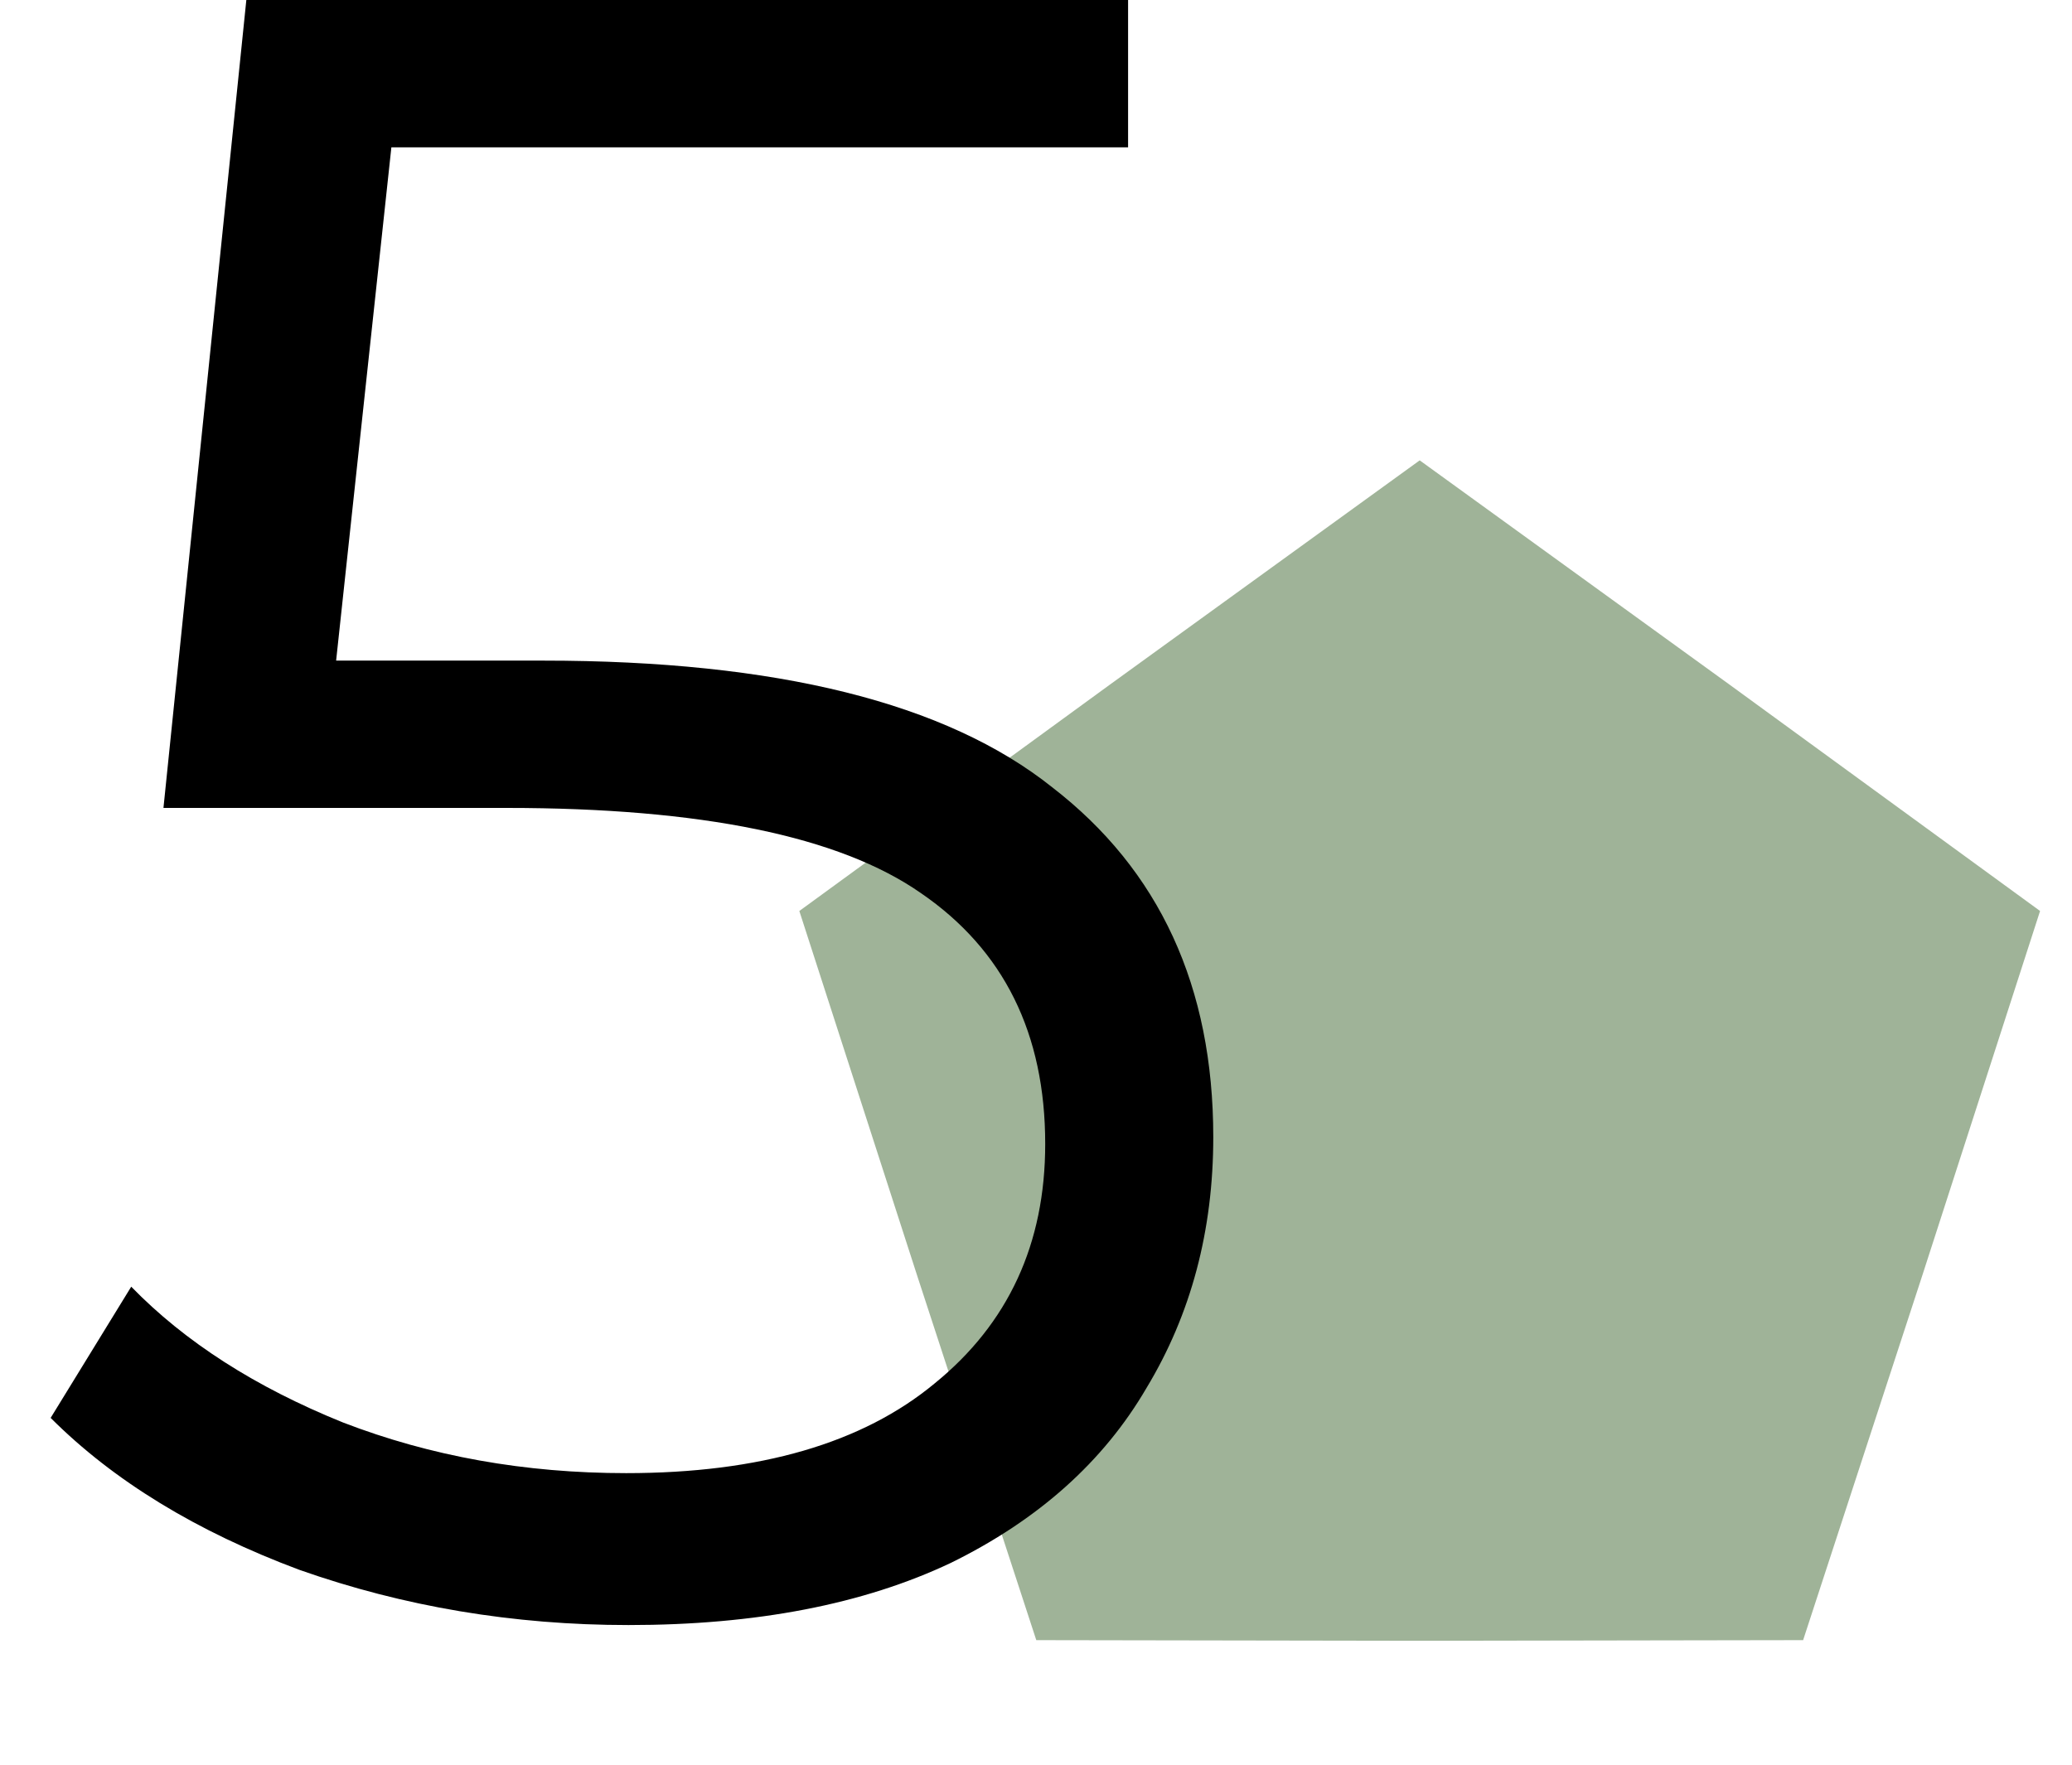
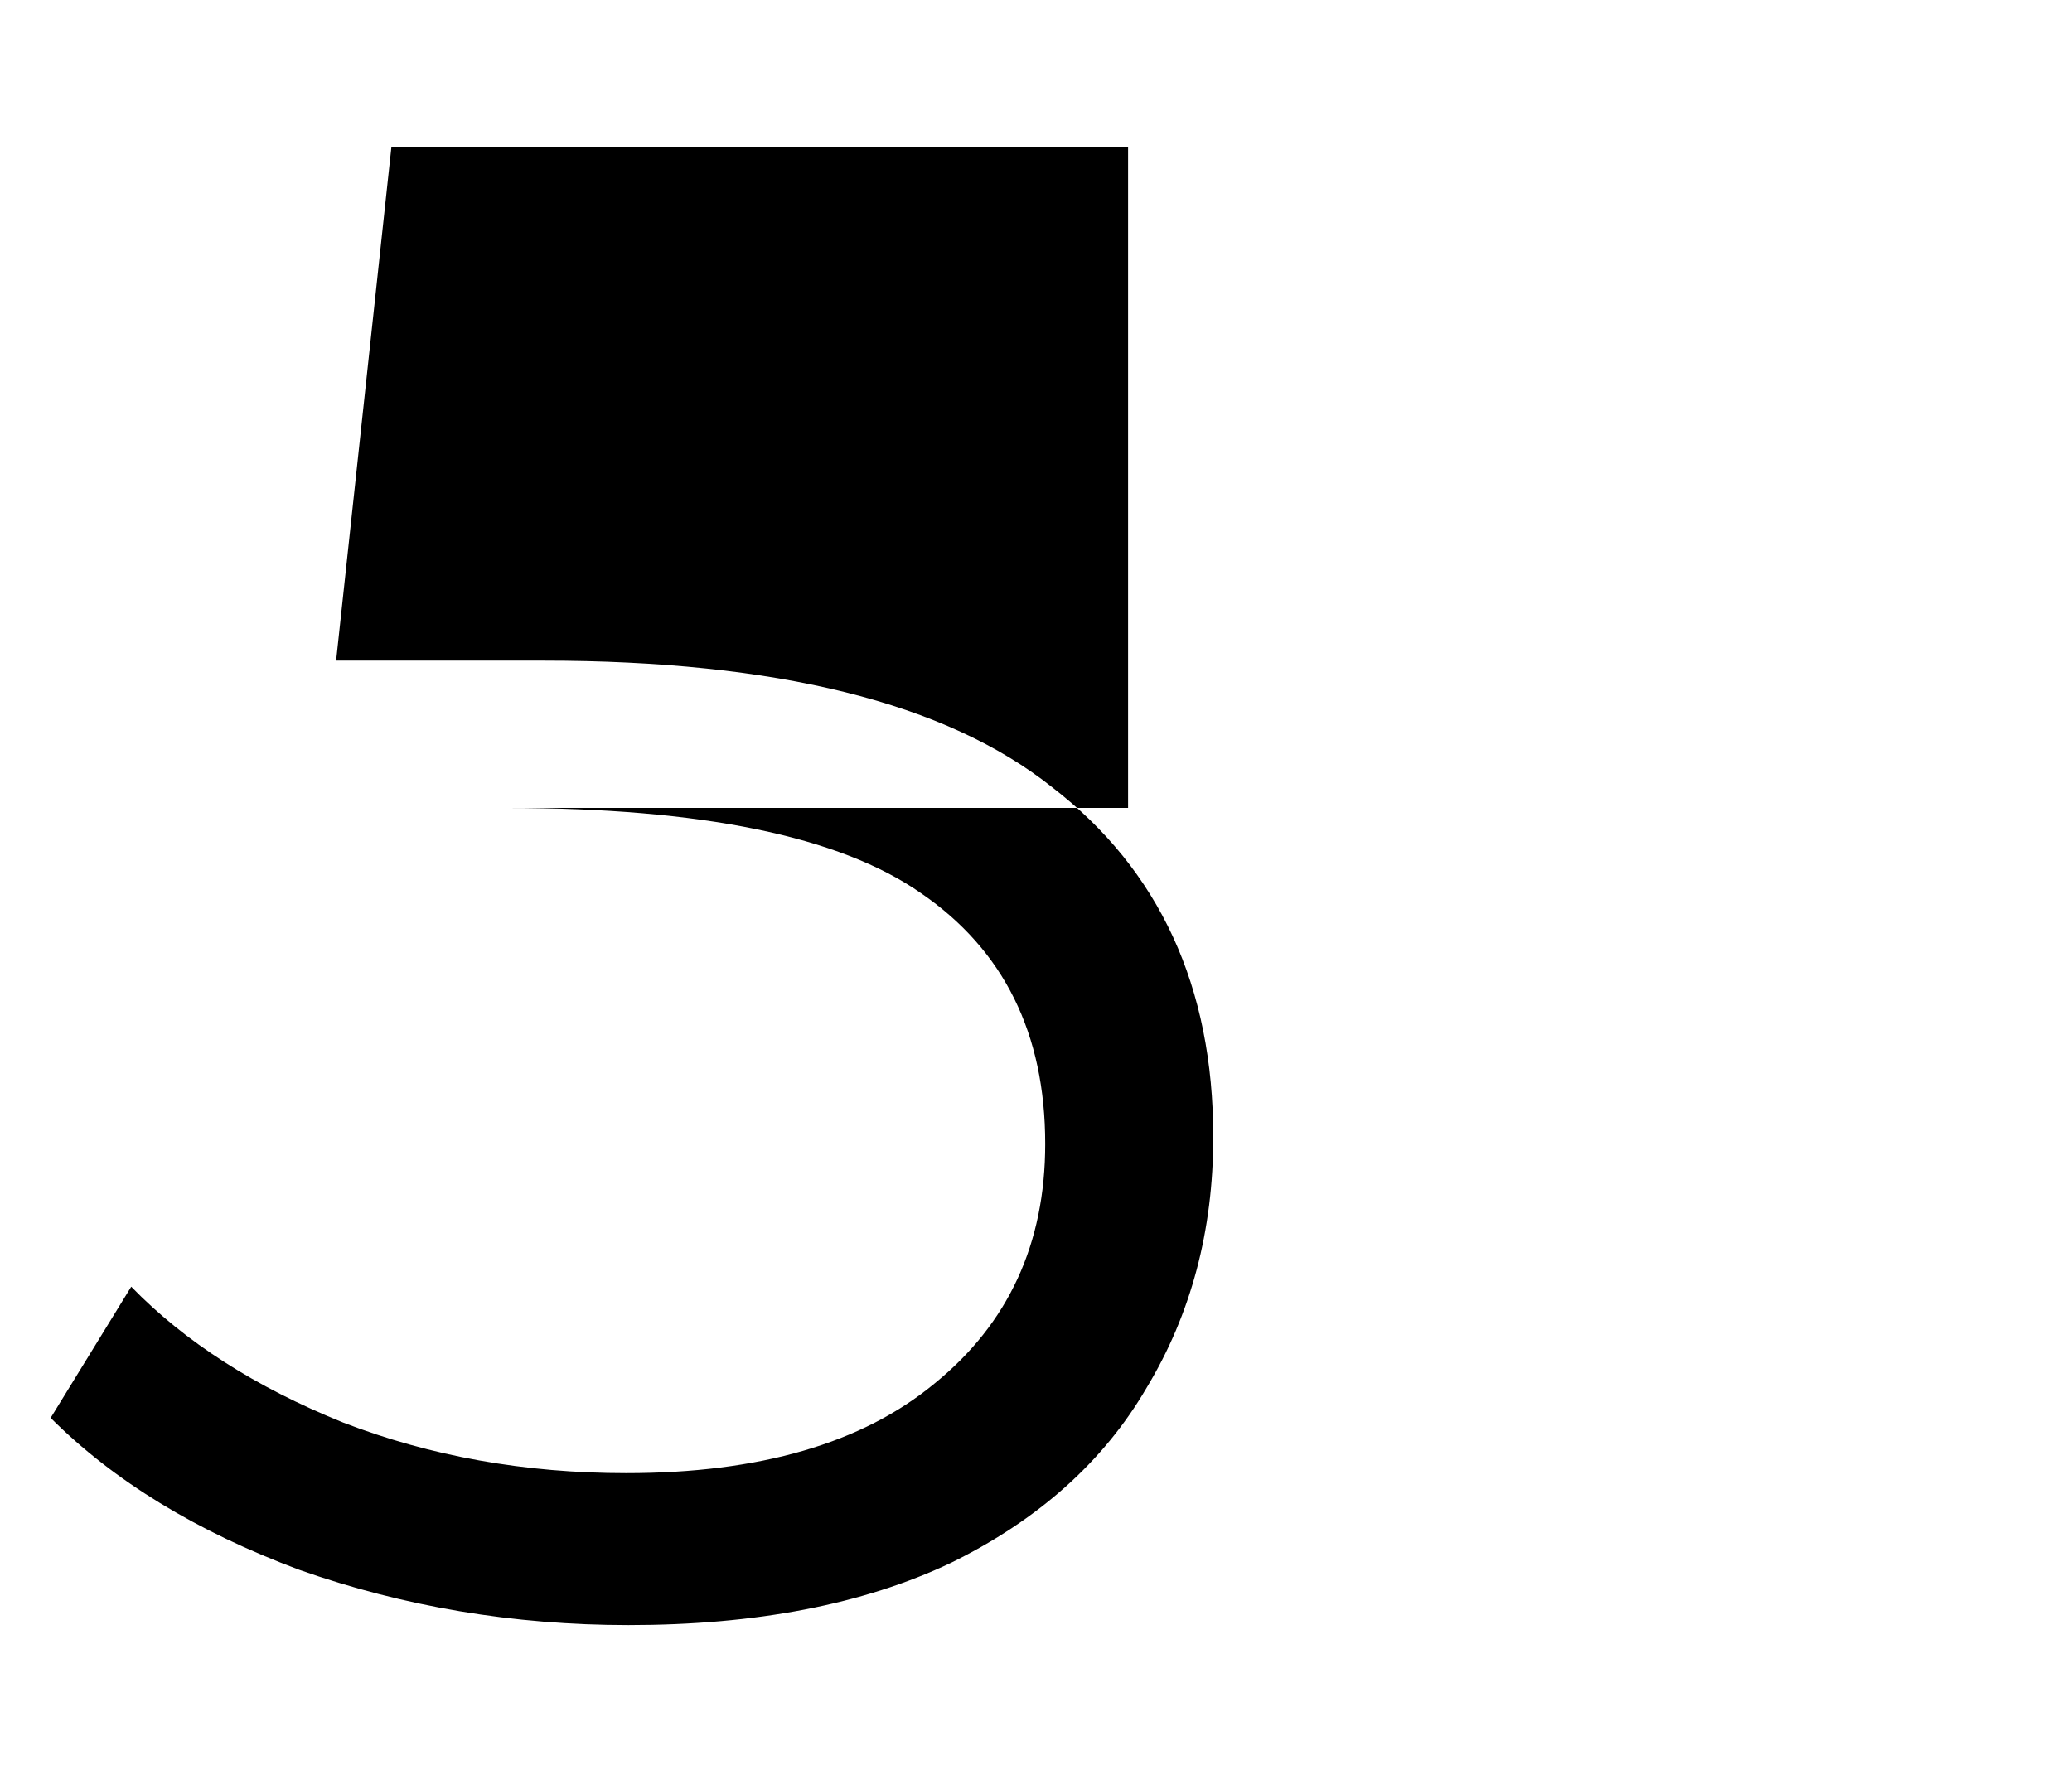
<svg xmlns="http://www.w3.org/2000/svg" width="108" height="92" viewBox="0 0 108 92" fill="none">
-   <path d="M74 24L90.188 35.72L106.336 47.493L100.192 66.51L93.985 85.507L74 85.54L54.015 85.507L47.808 66.51L41.664 47.493L57.812 35.72L74 24Z" fill="#9FB398" />
-   <path d="M28.32 34.44C40.48 34.44 49.32 36.64 54.84 41.04C60.44 45.36 63.24 51.44 63.24 59.28C63.24 64.16 62.08 68.52 59.76 72.36C57.52 76.2 54.12 79.24 49.56 81.48C45 83.64 39.4 84.72 32.76 84.72C26.76 84.72 21.04 83.76 15.6 81.84C10.24 79.84 5.92 77.2 2.64 73.92L6.84 67.08C9.64 69.96 13.32 72.32 17.88 74.16C22.44 75.92 27.36 76.8 32.64 76.8C39.6 76.8 44.96 75.24 48.72 72.12C52.56 69 54.48 64.84 54.48 59.64C54.48 53.88 52.32 49.52 48 46.56C43.76 43.6 36.56 42.12 26.4 42.12H8.52L12.84 -5.72205e-06H58.8V7.68H20.4L17.52 34.44H28.32Z" fill="black" />
+   <path d="M28.32 34.44C40.48 34.44 49.32 36.64 54.84 41.04C60.44 45.36 63.24 51.44 63.24 59.28C63.24 64.16 62.08 68.52 59.76 72.36C57.52 76.2 54.12 79.24 49.56 81.48C45 83.64 39.4 84.72 32.76 84.72C26.76 84.72 21.04 83.76 15.6 81.84C10.24 79.84 5.92 77.2 2.64 73.92L6.84 67.08C9.64 69.96 13.32 72.32 17.88 74.16C22.44 75.92 27.36 76.8 32.64 76.8C39.6 76.8 44.96 75.24 48.72 72.12C52.56 69 54.48 64.84 54.48 59.64C54.48 53.88 52.32 49.52 48 46.56C43.76 43.6 36.56 42.12 26.4 42.12H8.52H58.8V7.68H20.4L17.52 34.44H28.32Z" fill="black" />
</svg>